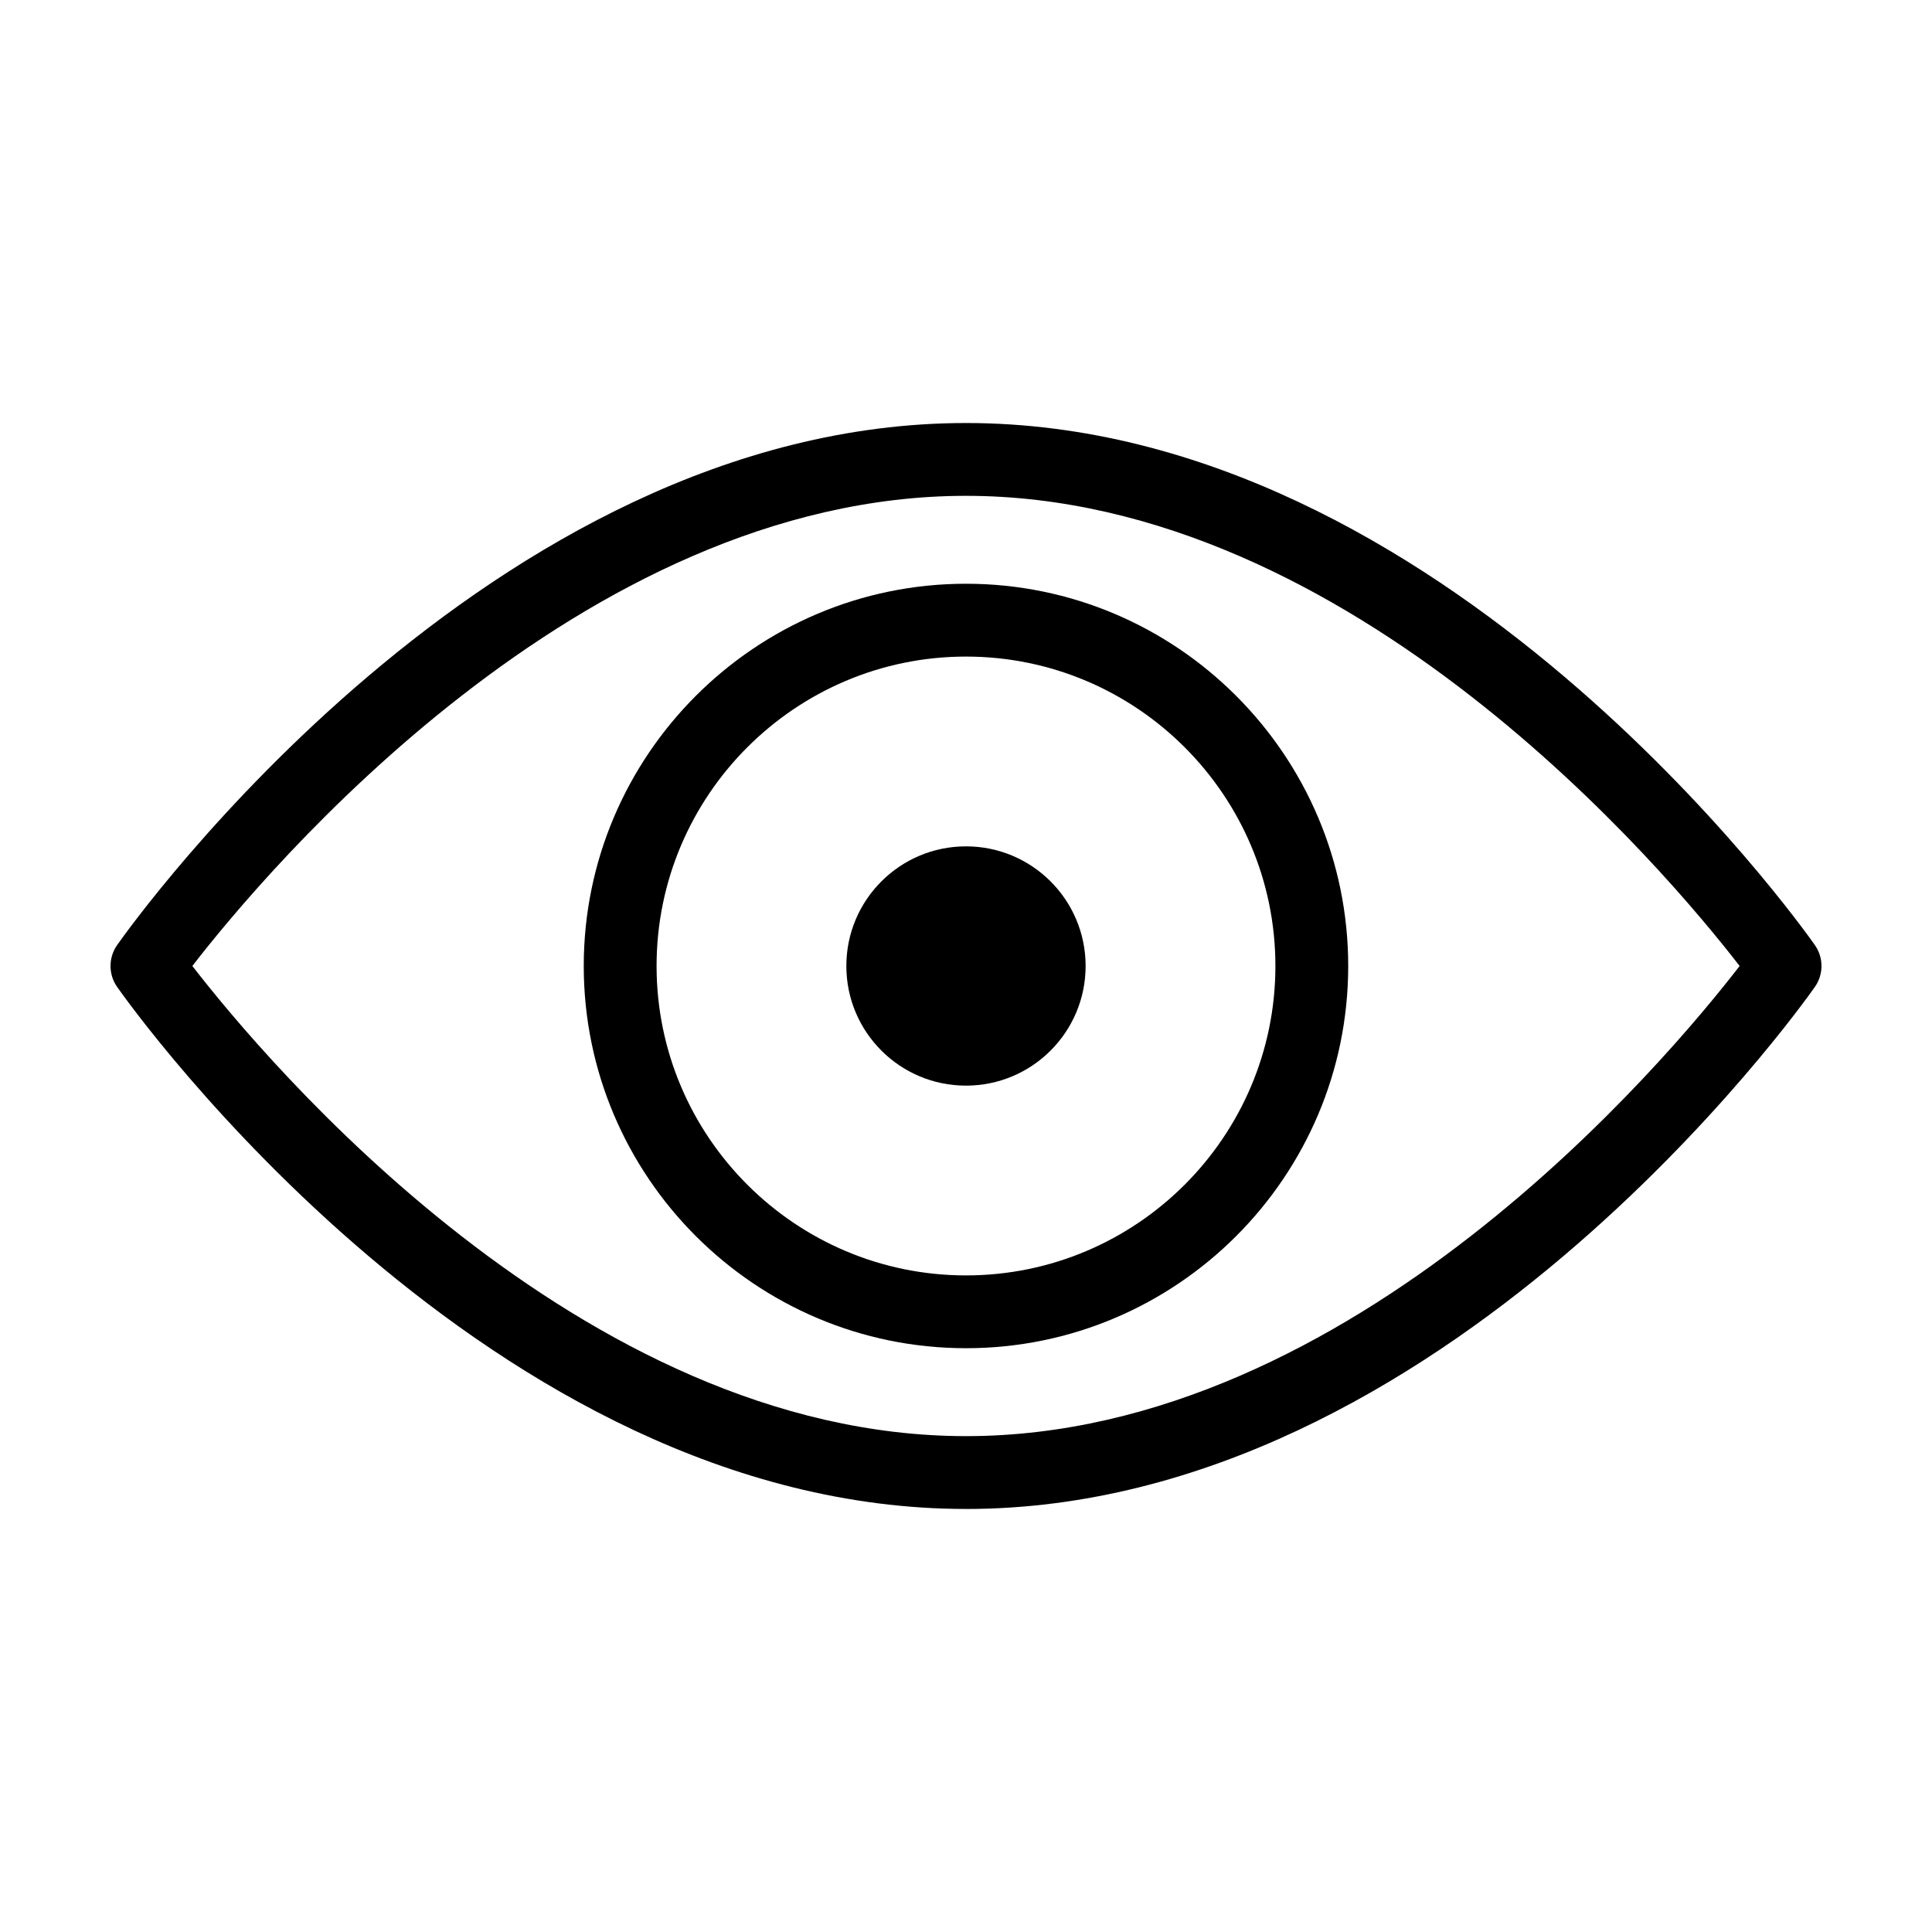
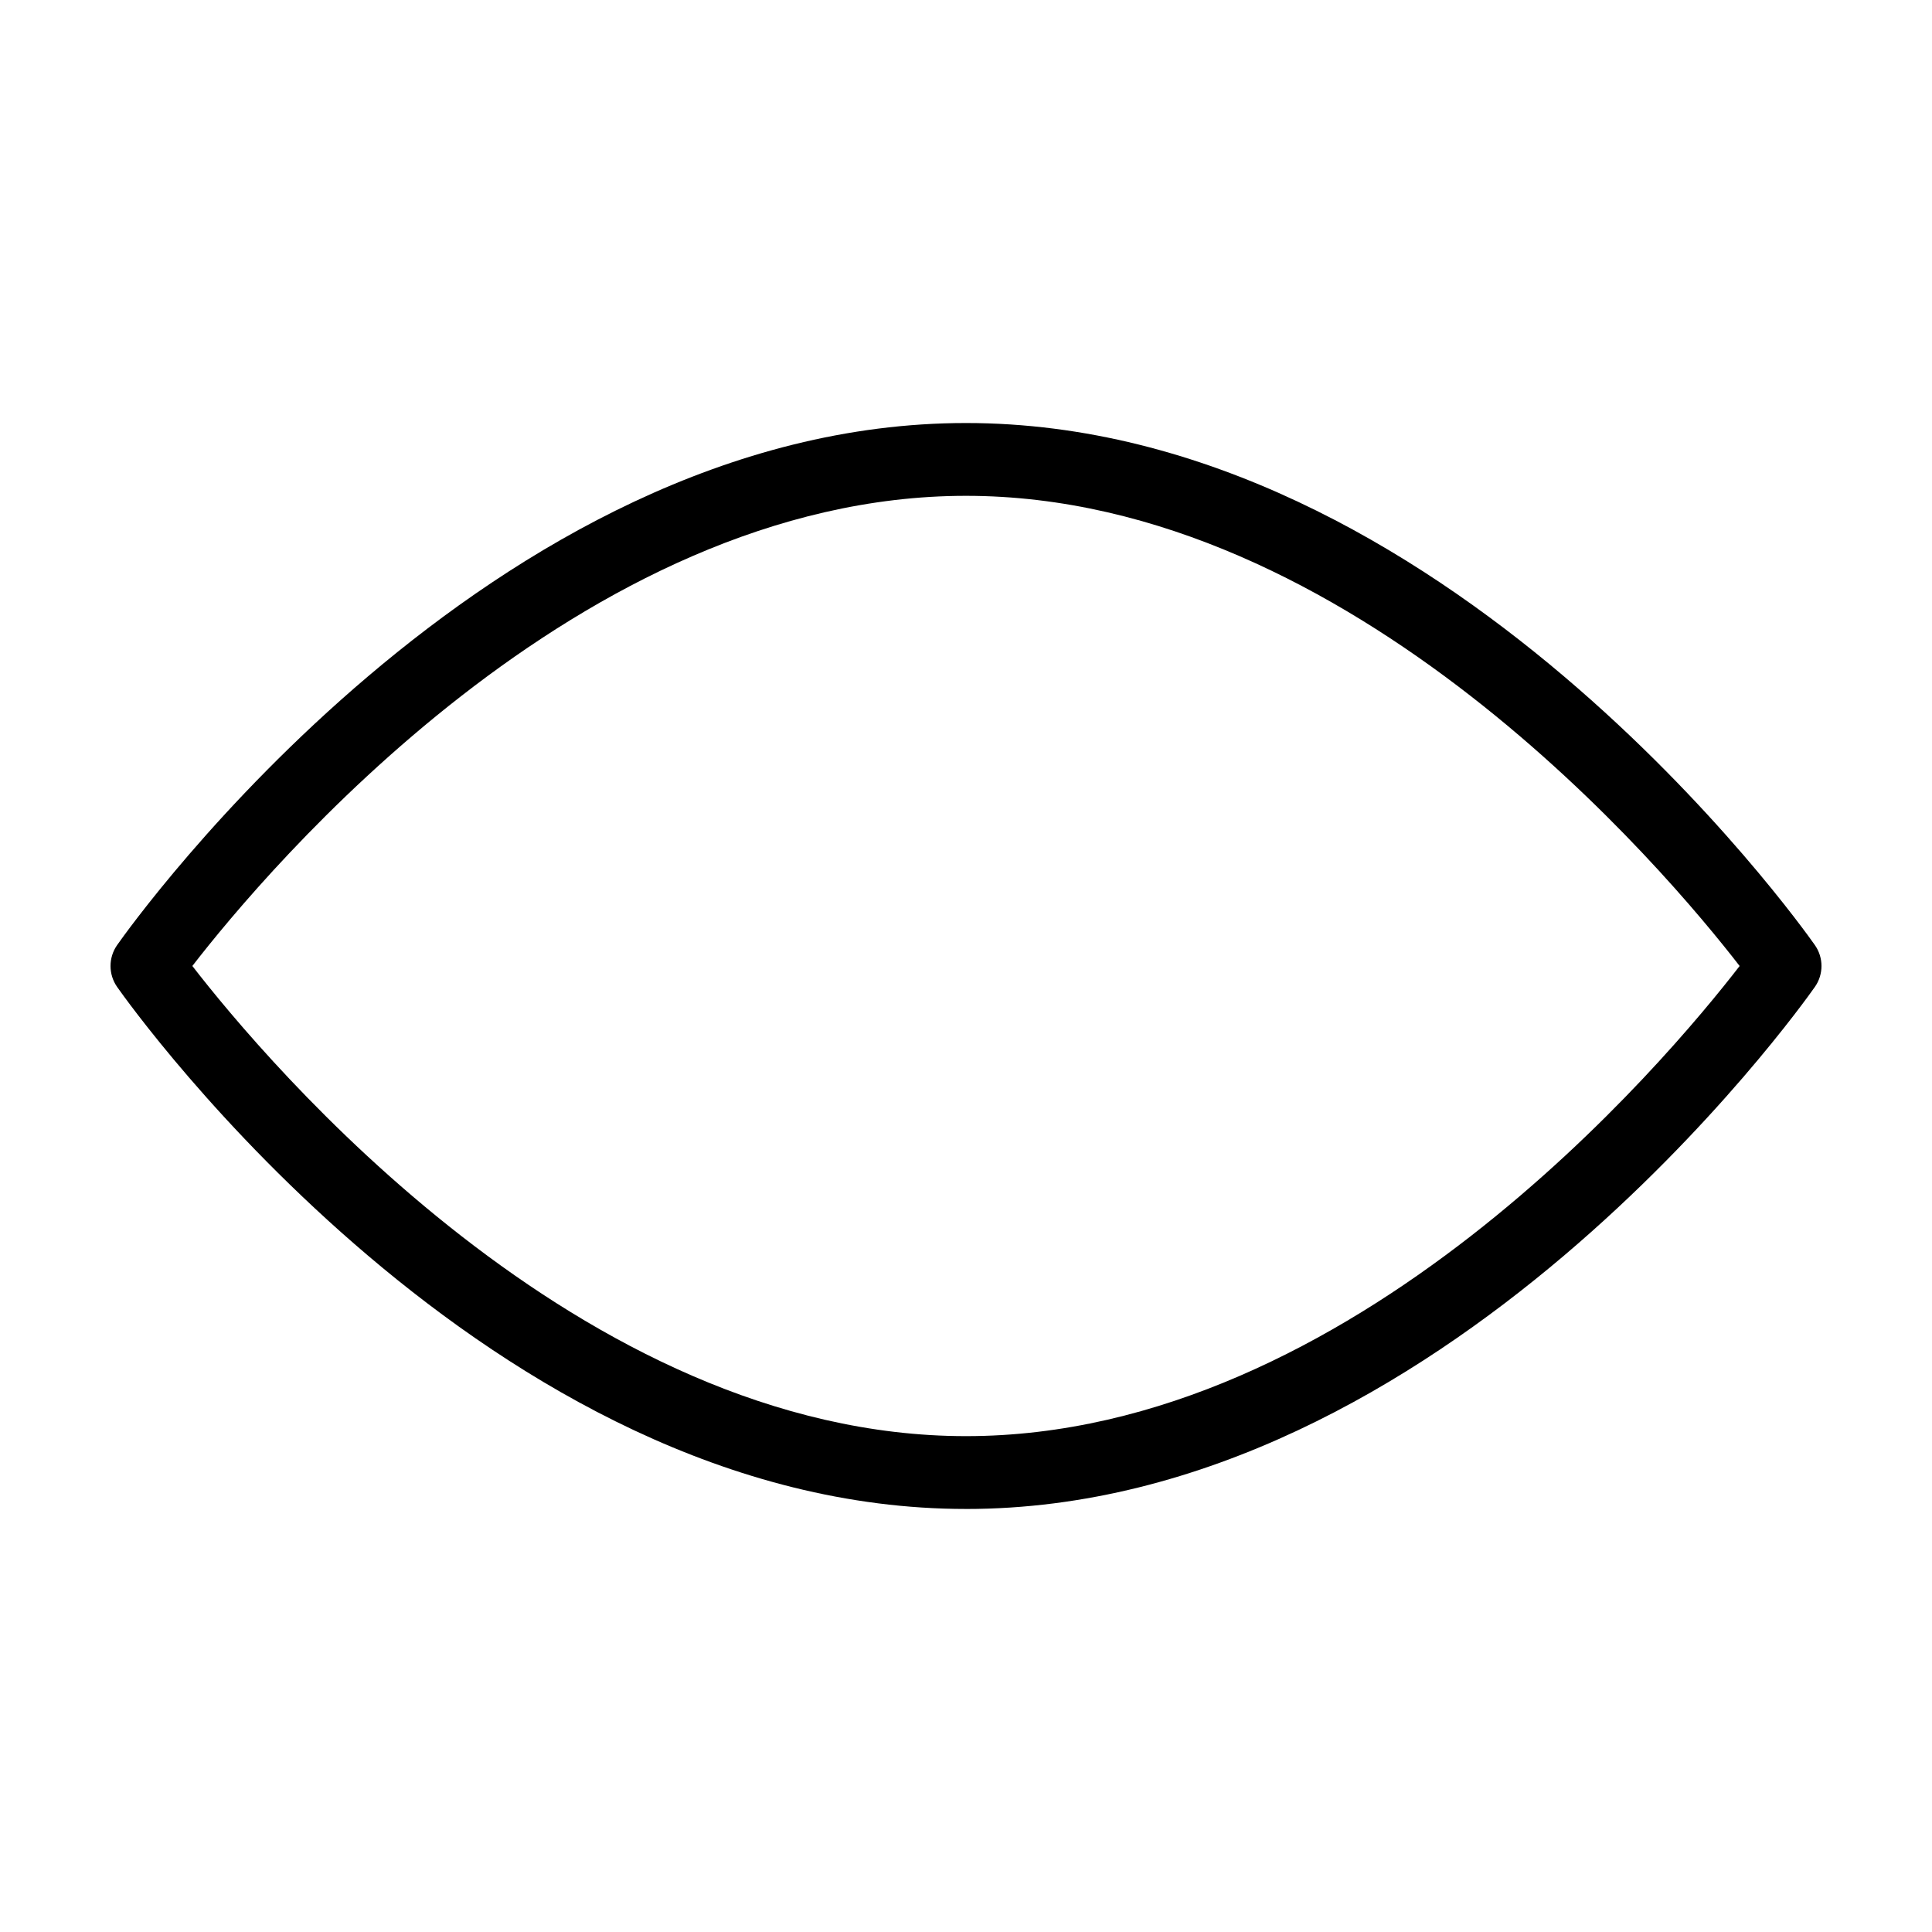
<svg xmlns="http://www.w3.org/2000/svg" fill="#000000" width="800px" height="800px" version="1.1" viewBox="144 144 512 512">
  <g>
-     <path d="m431.7 400c0 17.508-14.195 31.703-31.703 31.703-17.512 0-31.707-14.195-31.707-31.703 0-17.512 14.195-31.707 31.707-31.707 17.508 0 31.703 14.195 31.703 31.707" />
-     <path d="m400 501.29c-55.855 0-101.3-45.449-101.3-101.29 0-55.844 45.438-101.3 101.3-101.3 55.852 0 101.29 45.449 101.29 101.3s-45.438 101.29-101.29 101.29zm0-183.29c-45.219 0-82 36.781-82 82s36.781 81.996 82 81.996c45.227 0 81.996-36.781 81.996-81.996-0.004-45.219-36.77-82-81.996-82z" />
    <path d="m400 543.89c-126.35 0-221-132.69-224.96-138.34-2.332-3.332-2.332-7.769 0-11.094 3.965-5.652 98.609-138.35 224.96-138.35 126.34 0 221 132.7 224.96 138.35 2.336 3.324 2.336 7.766 0 11.09-3.965 5.656-98.621 138.35-224.96 138.35zm-205.02-143.89c19.219 24.855 102.73 124.59 205.02 124.59 102.43 0 185.83-99.738 205.02-124.59-19.211-24.852-102.74-124.6-205.02-124.6-102.28 0-185.8 99.734-205.02 124.59z" />
  </g>
</svg>